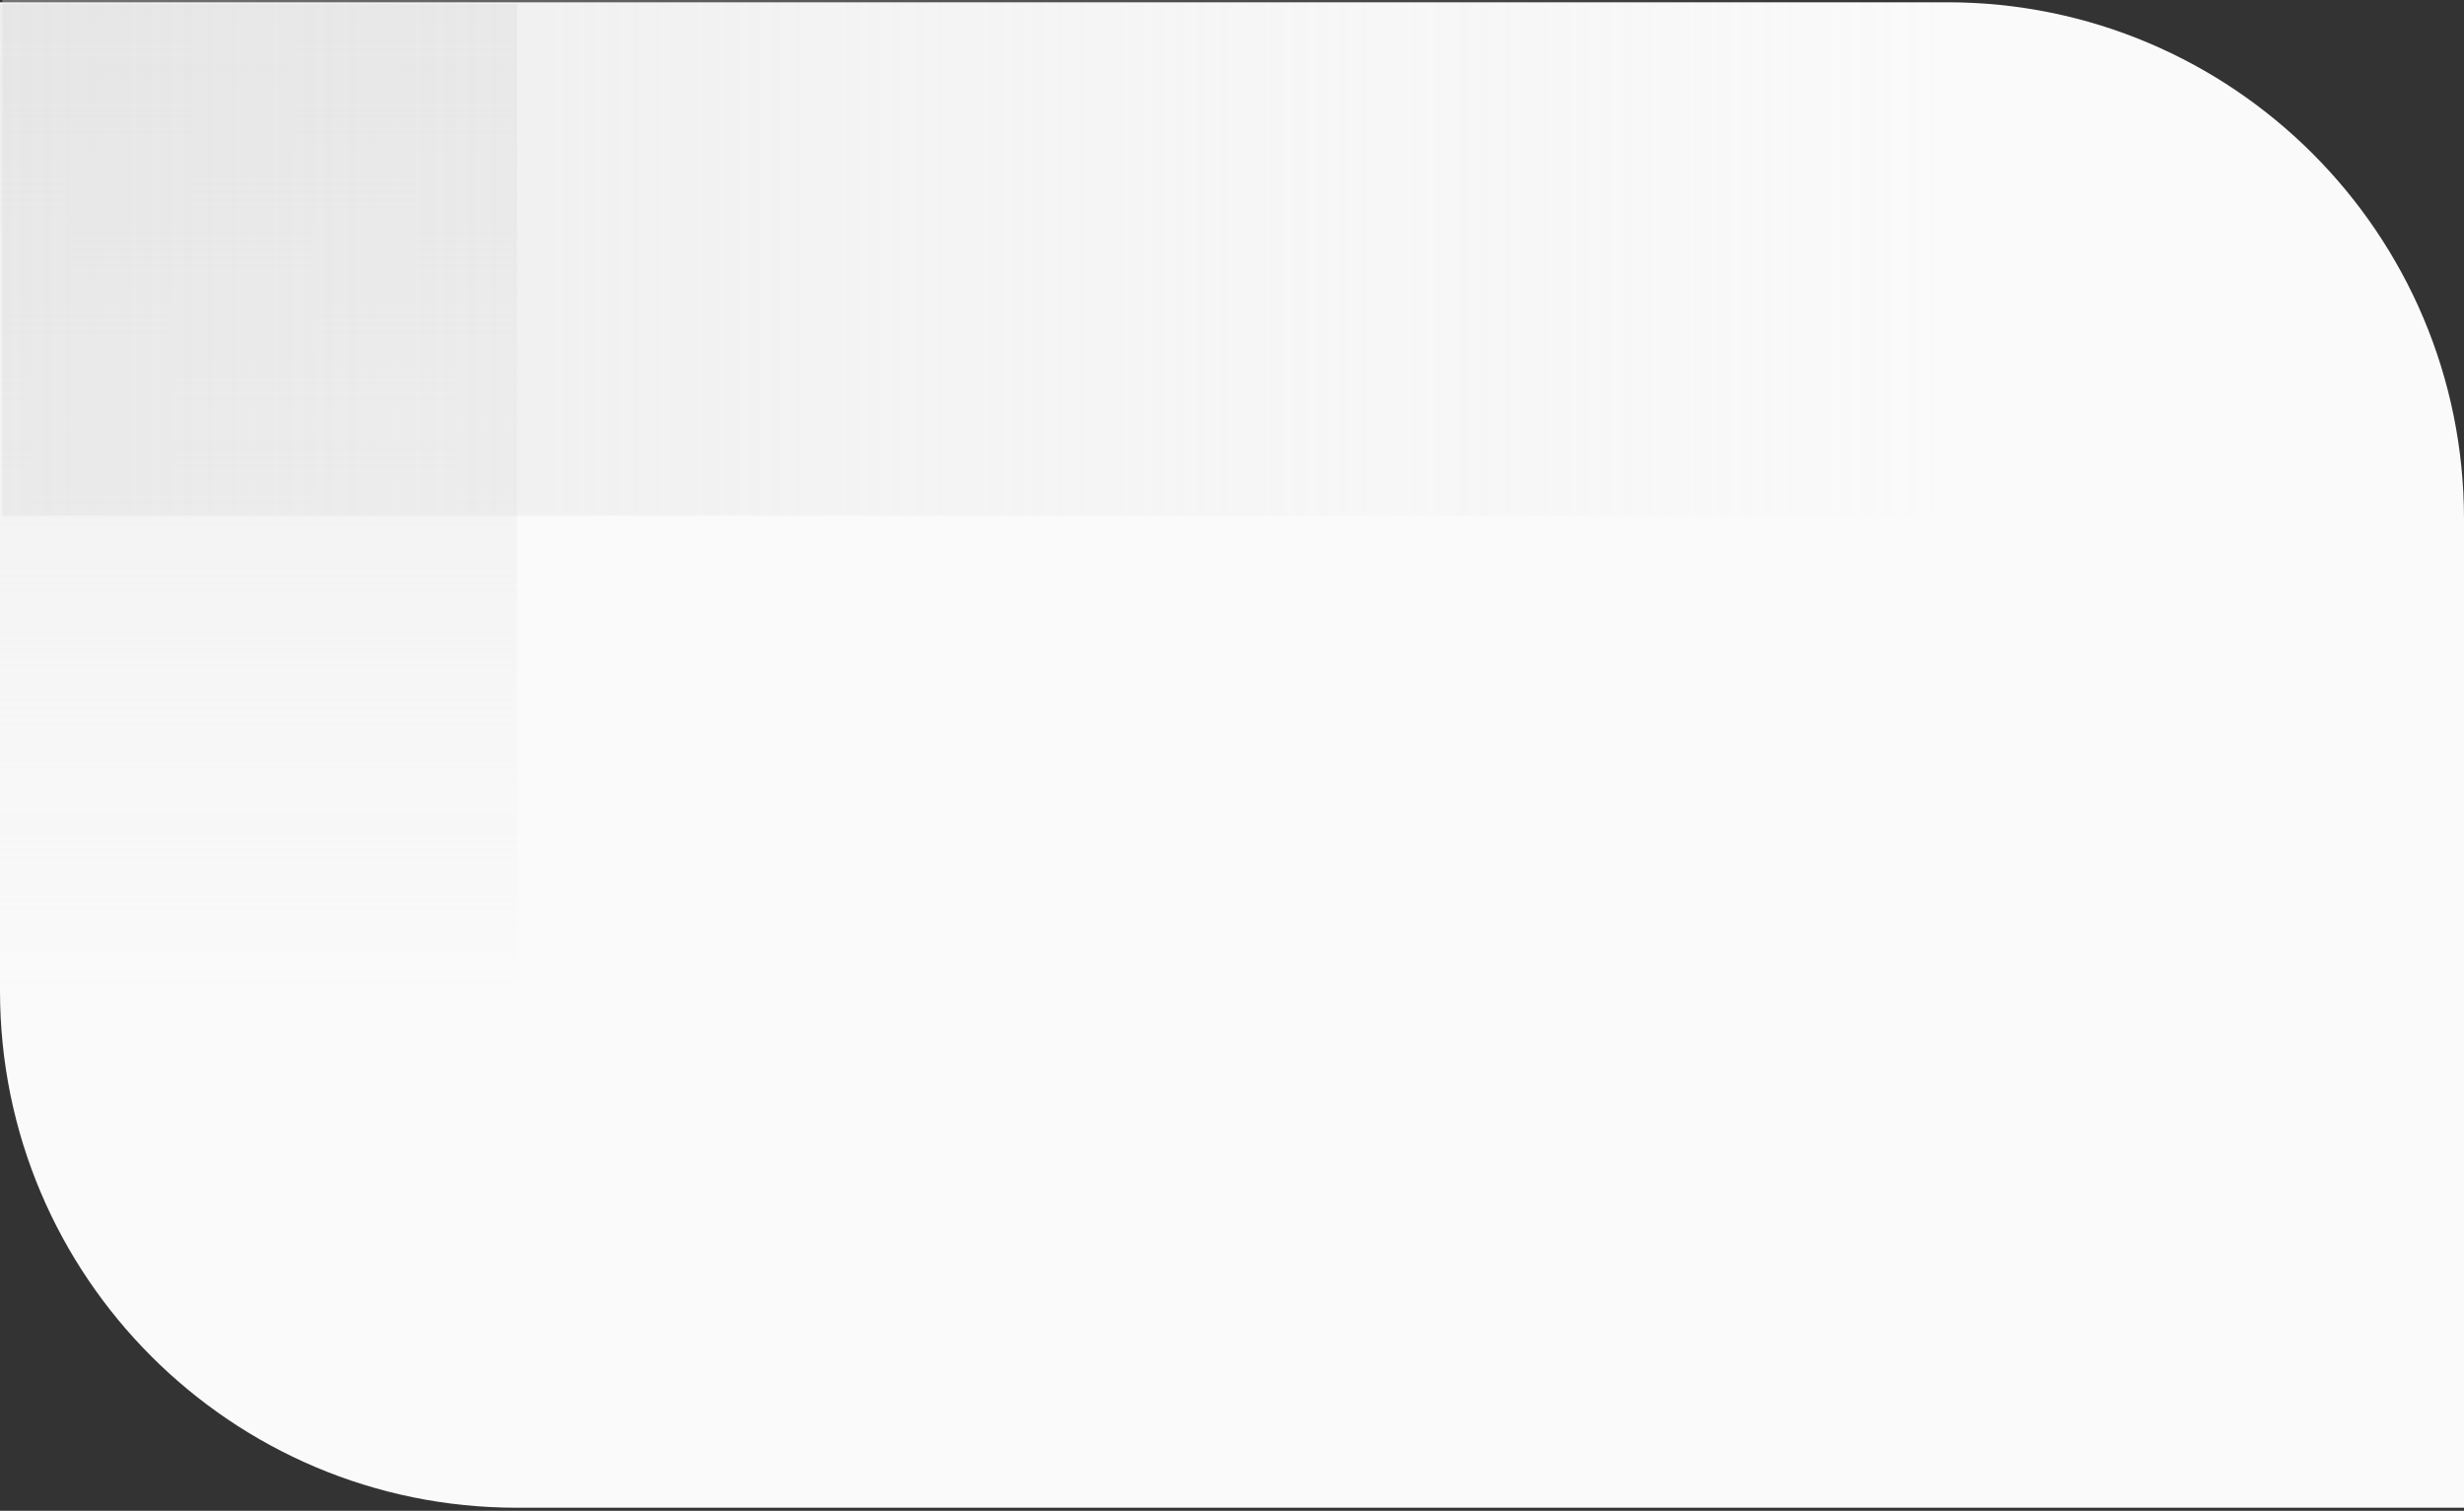
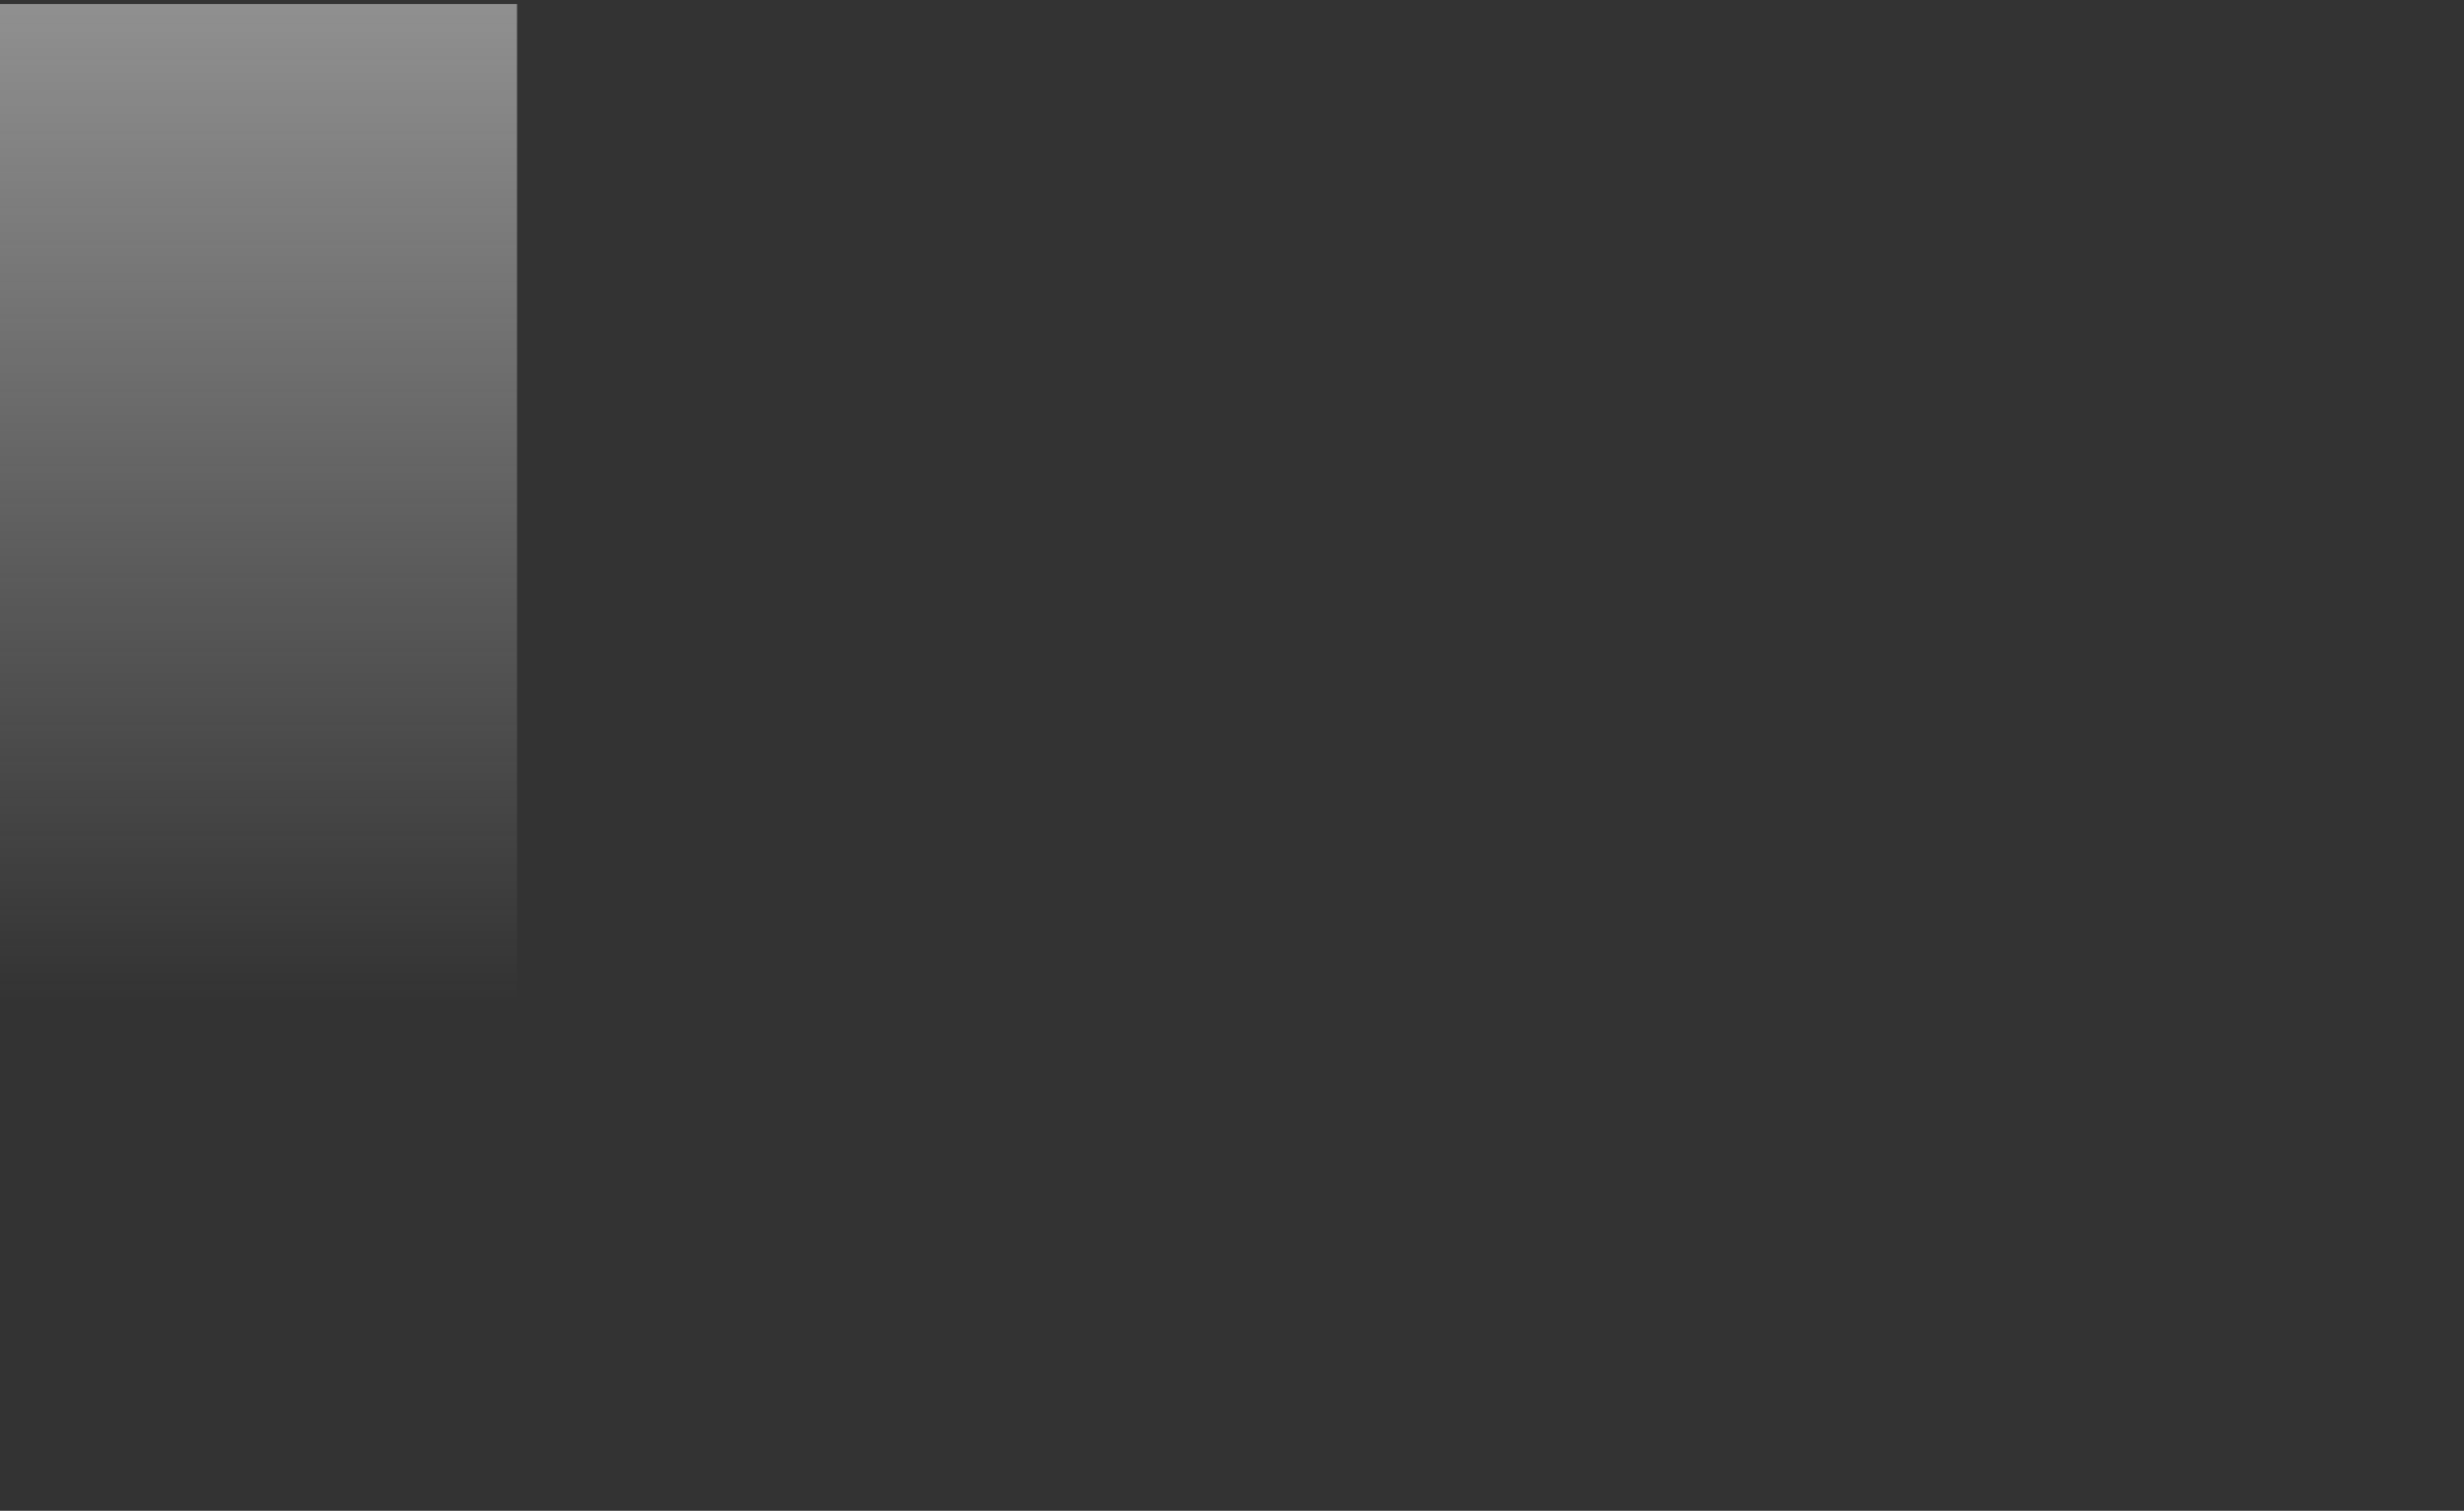
<svg xmlns="http://www.w3.org/2000/svg" width="610" height="374" viewBox="0 0 610 374" fill="none">
  <rect x="0" y="0" width="610" height="374" fill="#333333" stroke="none" />
-   <path d="M127.939 373.243H610V128.501C610 57.867 552.751 0.562 482.061 0.562H0V245.305C0 315.994 57.305 373.243 127.939 373.243Z" fill="#FAFAFA" />
  <path opacity="0.53" d="M0 1H128V248H0V1Z" fill="url(#paint0_linear_168_3661)" />
-   <path opacity="0.38" d="M0.562 0V127.657H486.447V0H0.562Z" fill="url(#paint1_linear_168_3661)" />
  <defs>
    <linearGradient id="paint0_linear_168_3661" x1="64" y1="1" x2="64" y2="248" gradientUnits="userSpaceOnUse">
      <stop stop-color="#E2E2E2" />
      <stop offset="1" stop-color="#E2E2E2" stop-opacity="0" />
    </linearGradient>
    <linearGradient id="paint1_linear_168_3661" x1="486.457" y1="63.818" x2="0.566" y2="63.818" gradientUnits="userSpaceOnUse">
      <stop stop-color="#DBDBDB" stop-opacity="0" />
      <stop offset="1" stop-color="#DBDBDB" />
    </linearGradient>
  </defs>
</svg>